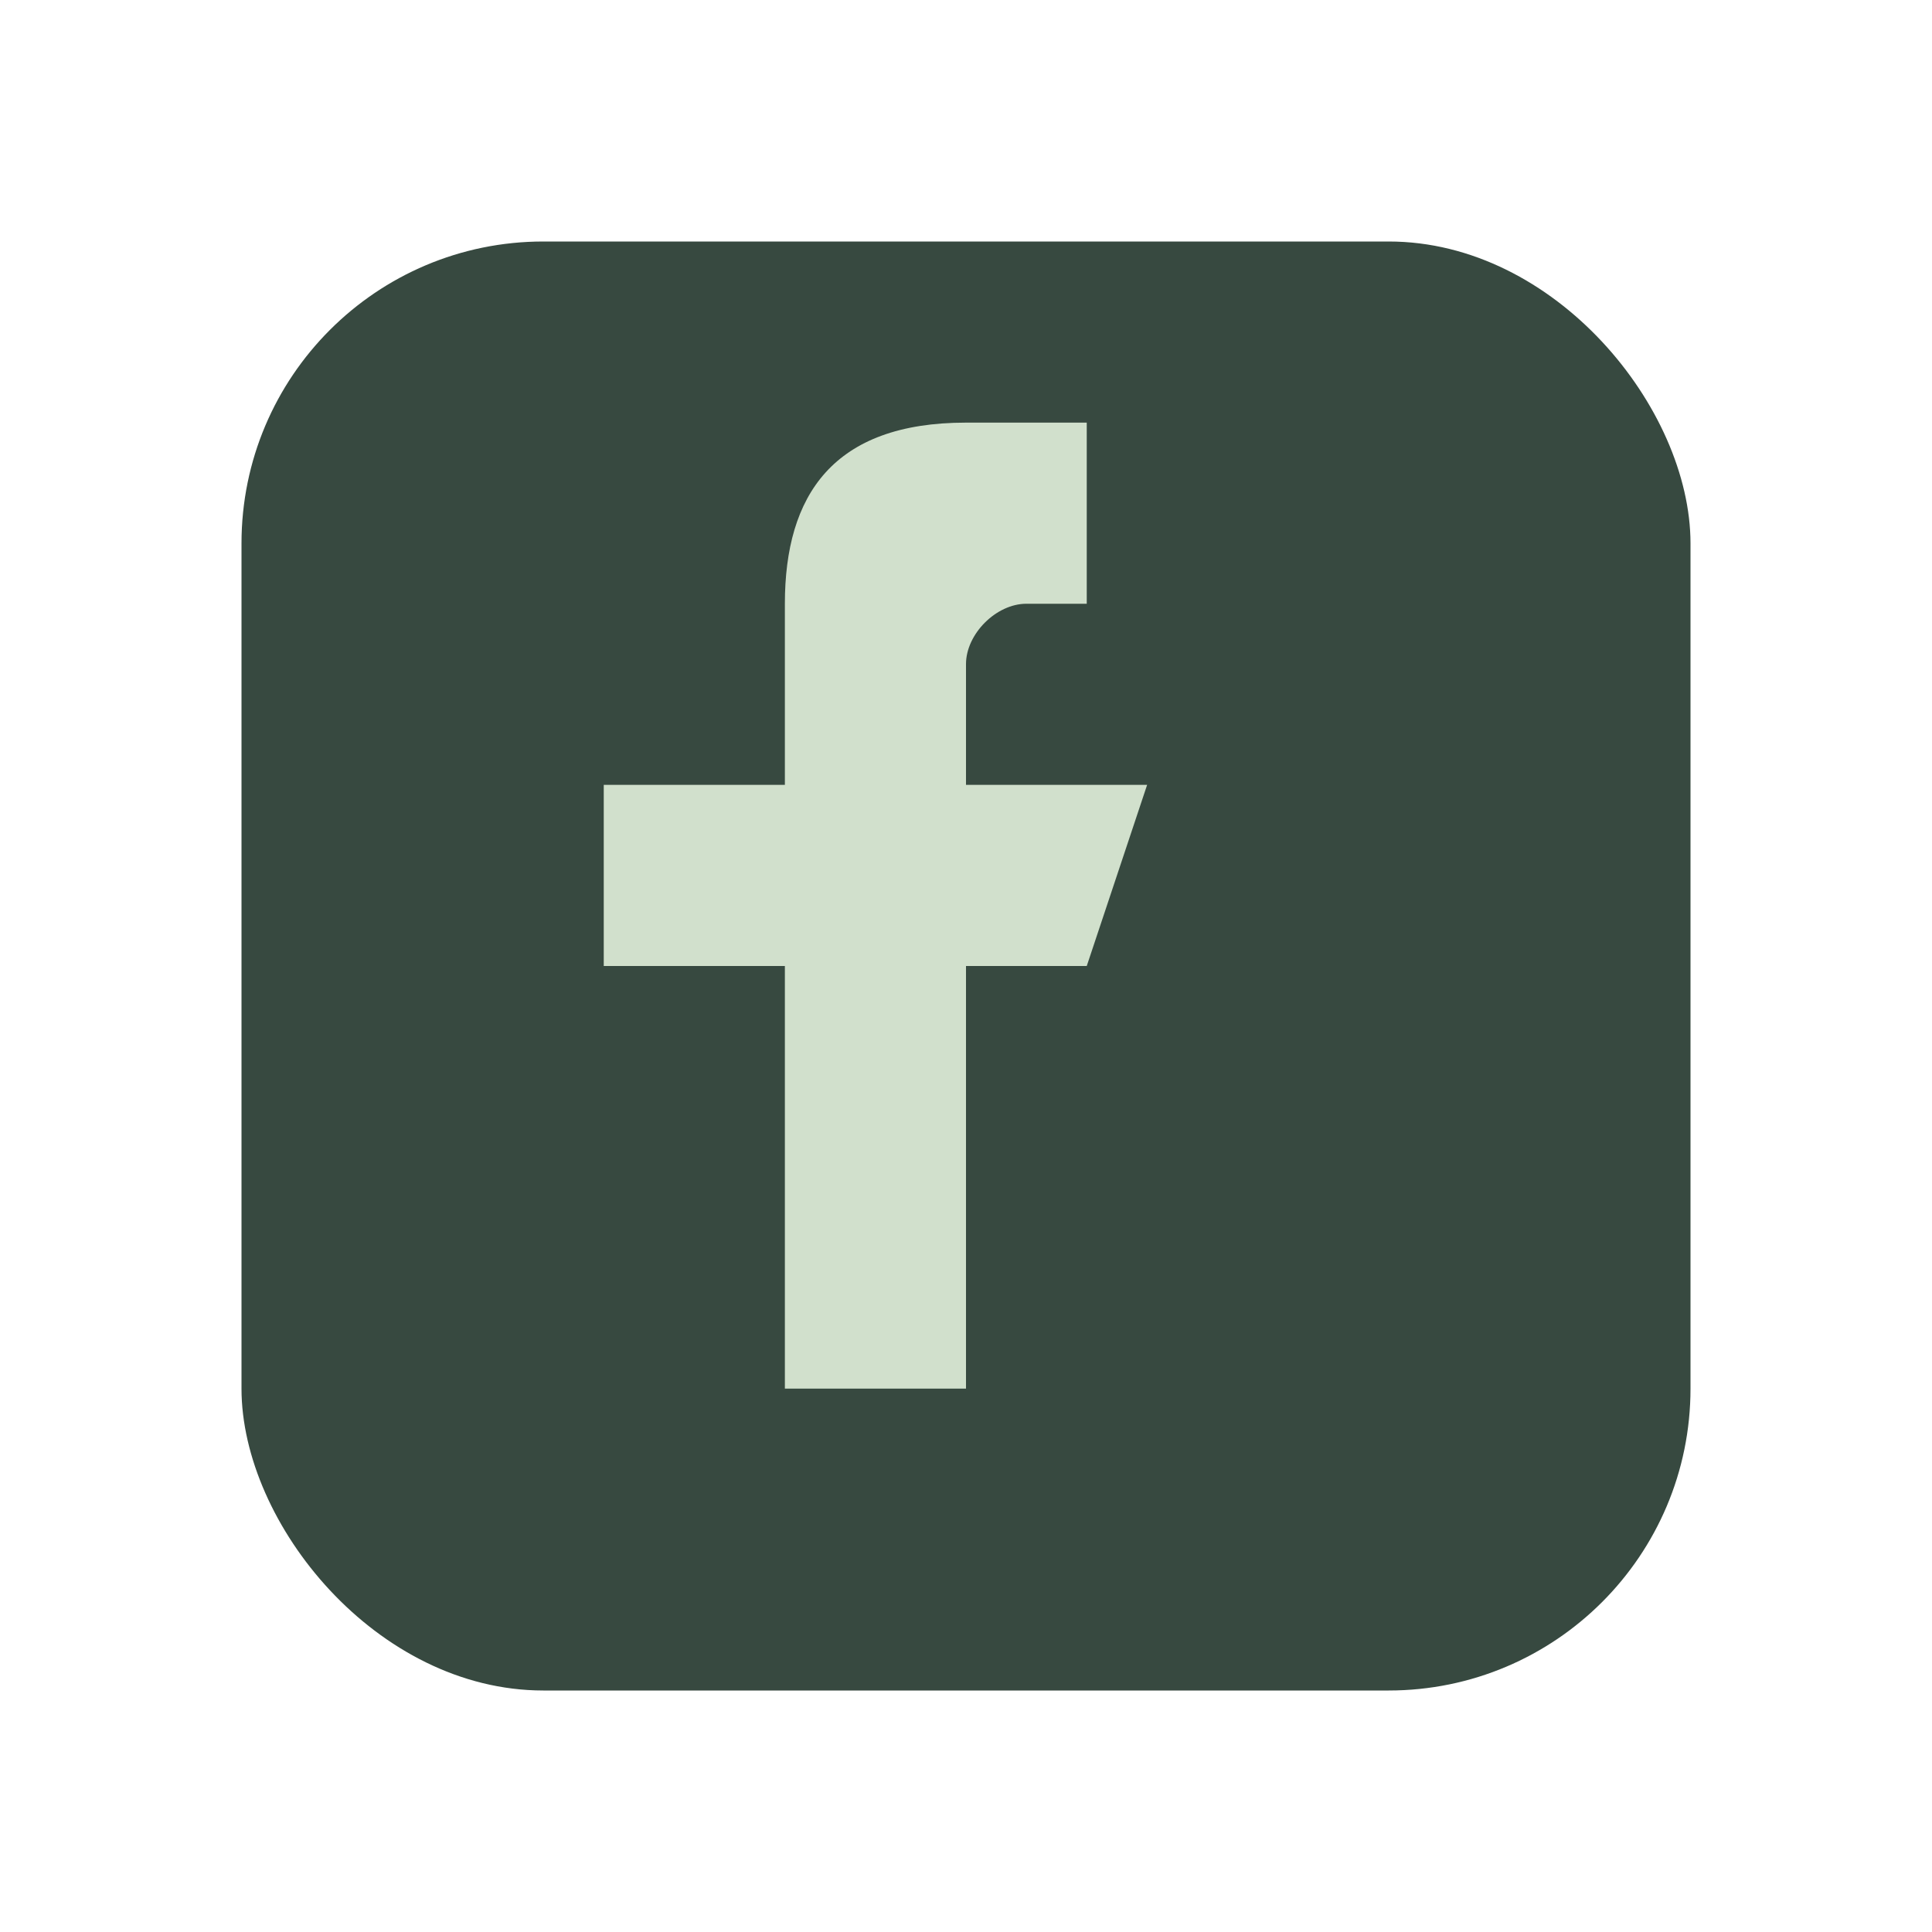
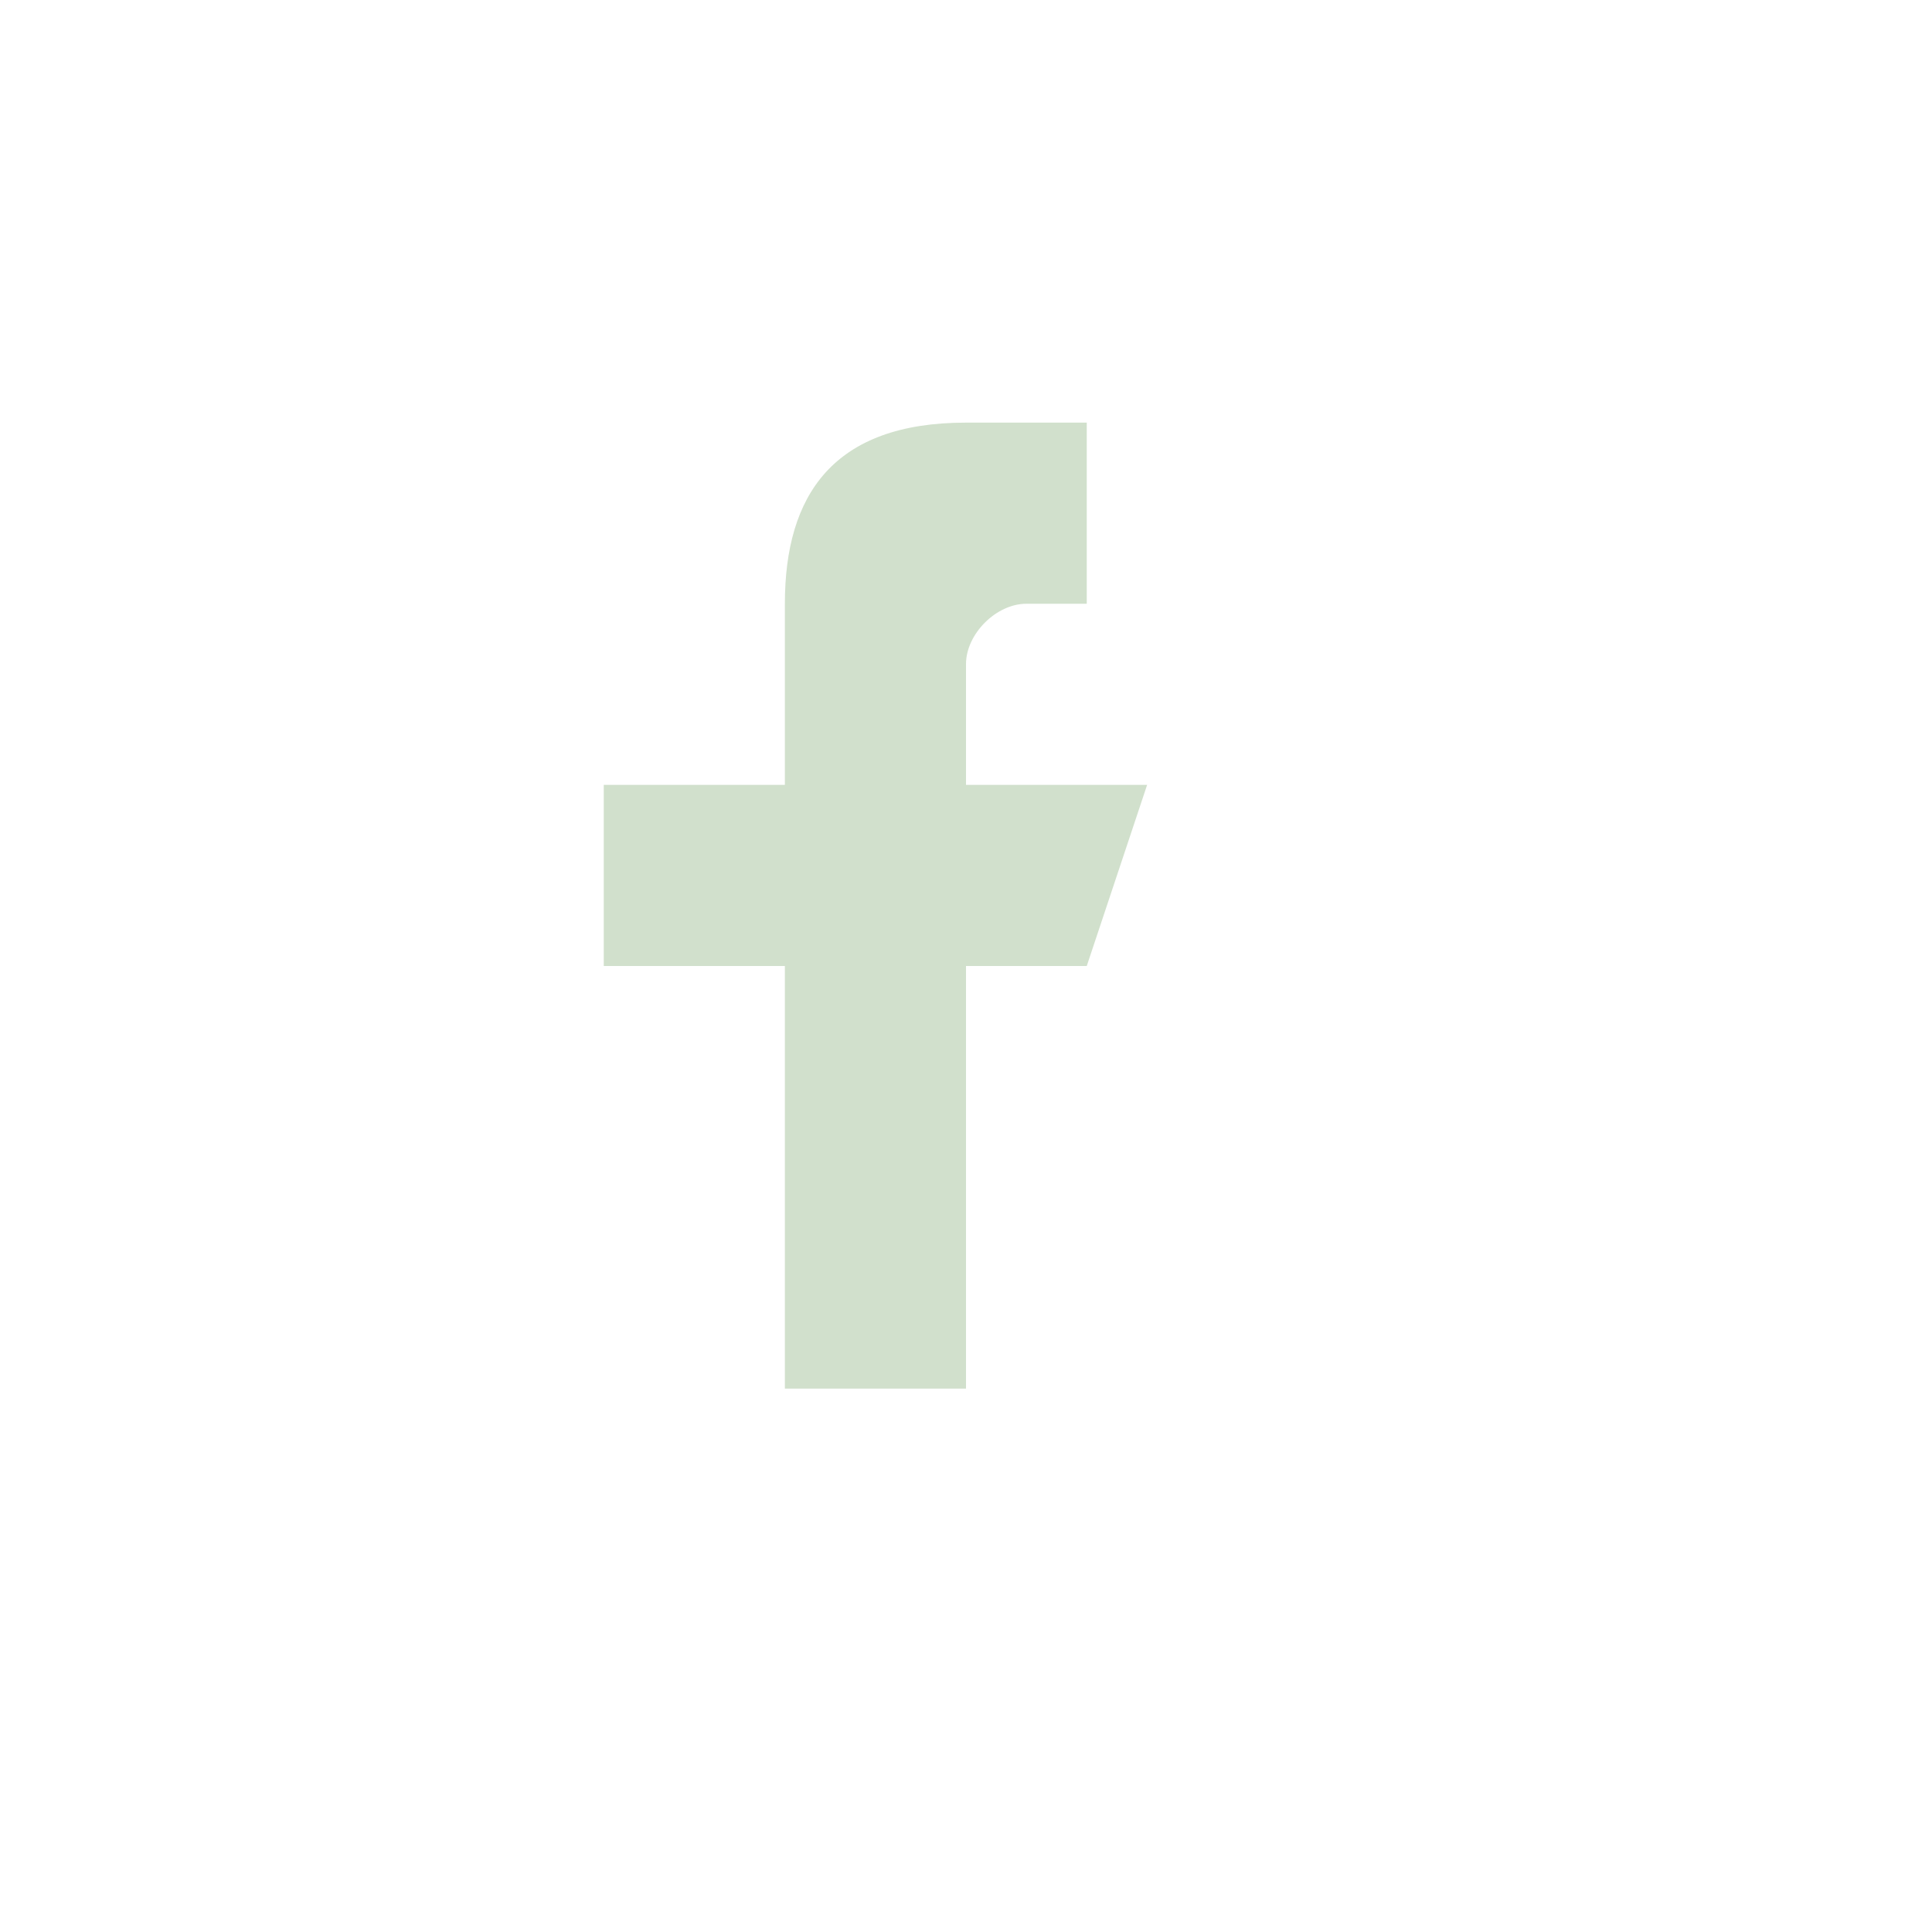
<svg xmlns="http://www.w3.org/2000/svg" width="32" height="32" viewBox="0 0 32 32">
-   <rect x="4" y="4" width="24" height="24" rx="5" fill="#374940" />
  <path d="M18 13h-2v-2c0-.5.5-1 1-1h1v-3h-2c-2.2 0-3 1.2-3 3v3H10v3h3v7h3v-7h2l1-3z" fill="#D1E0CC" />
</svg>